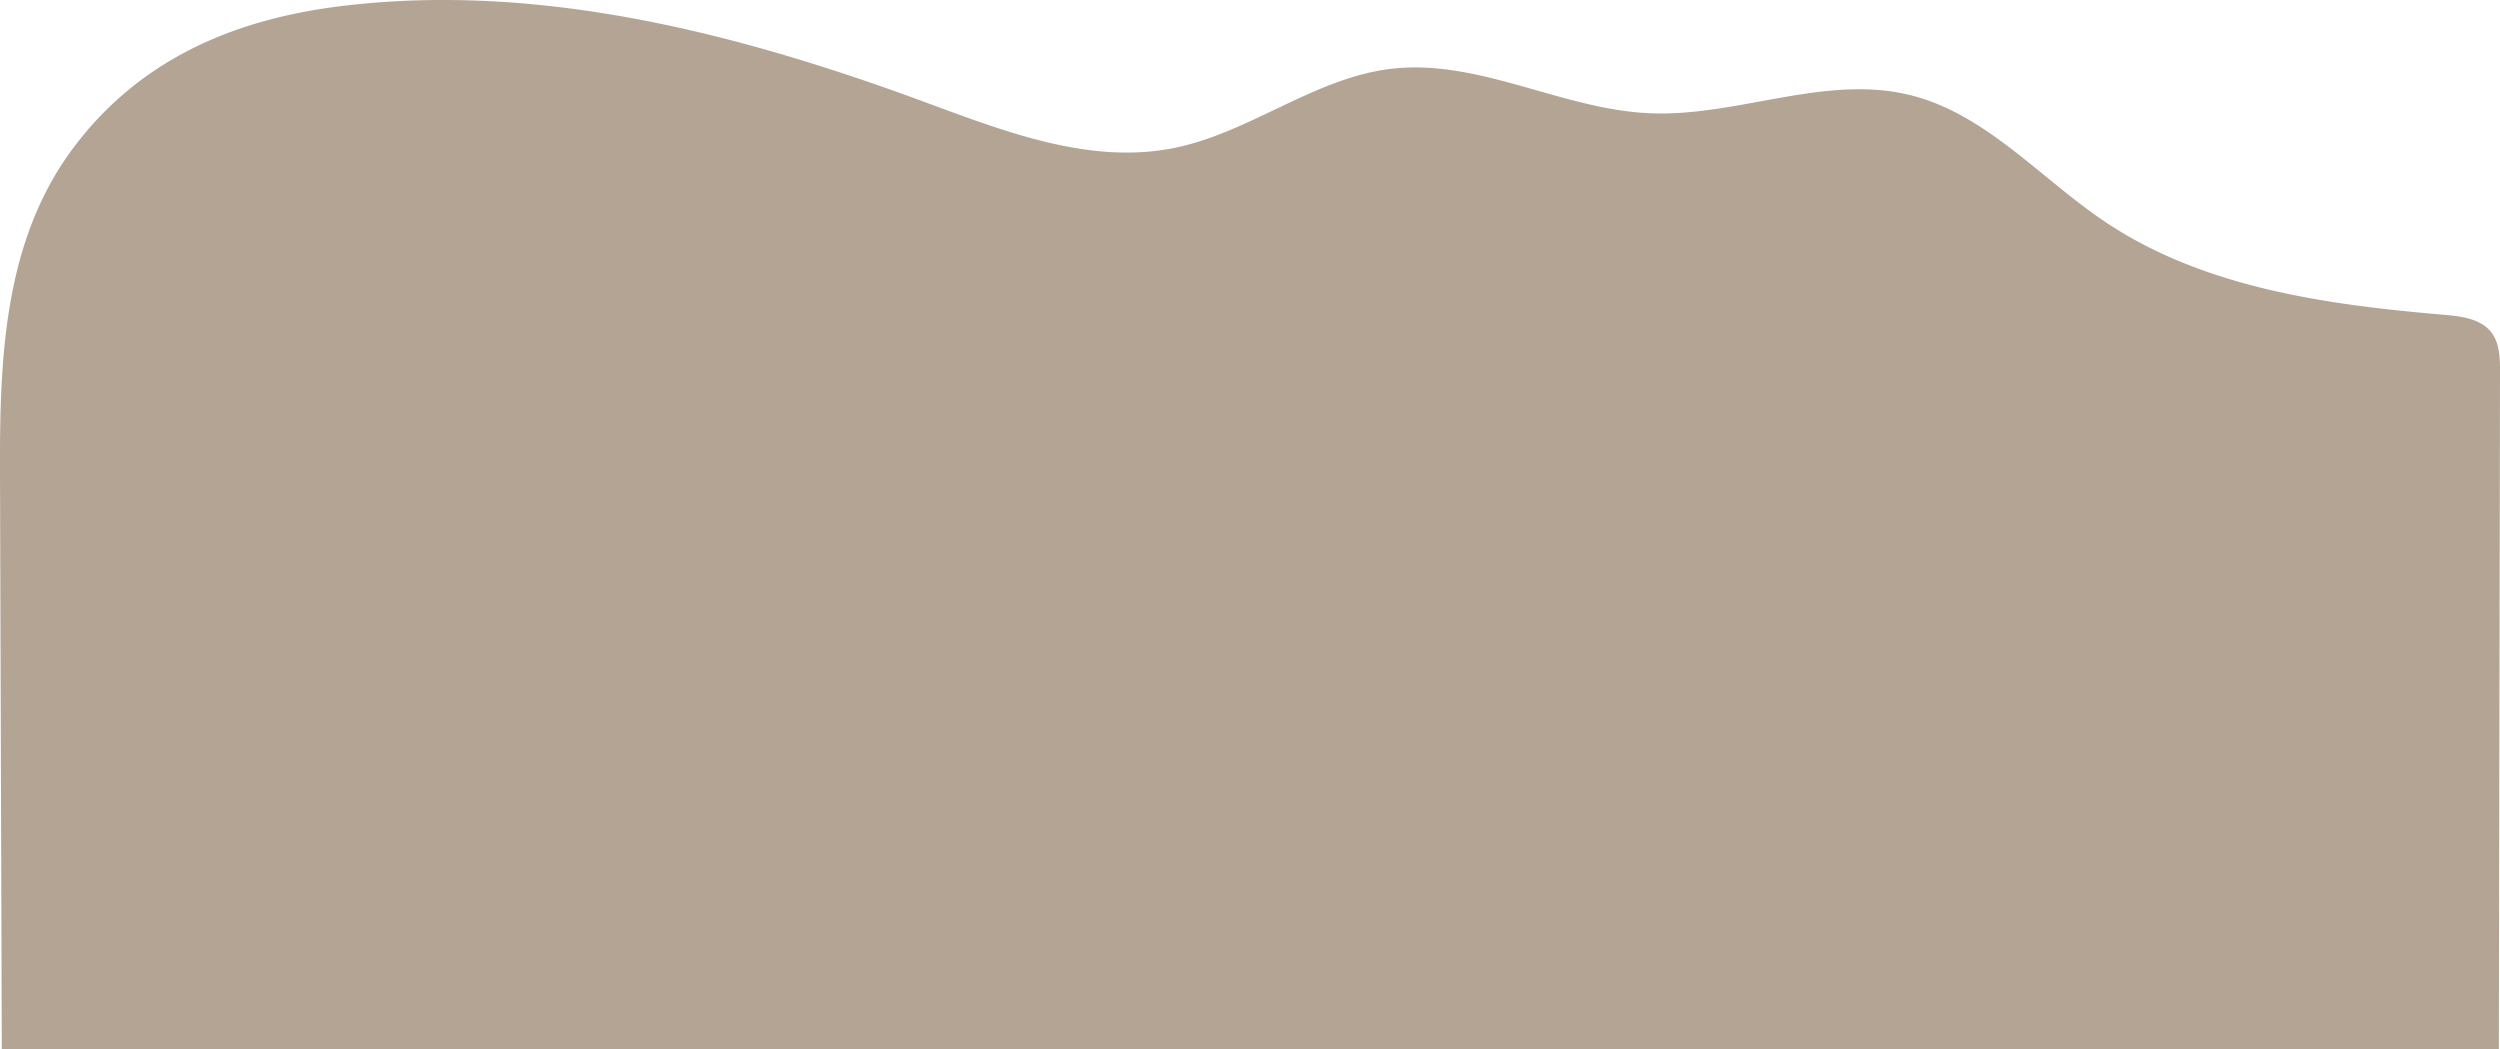
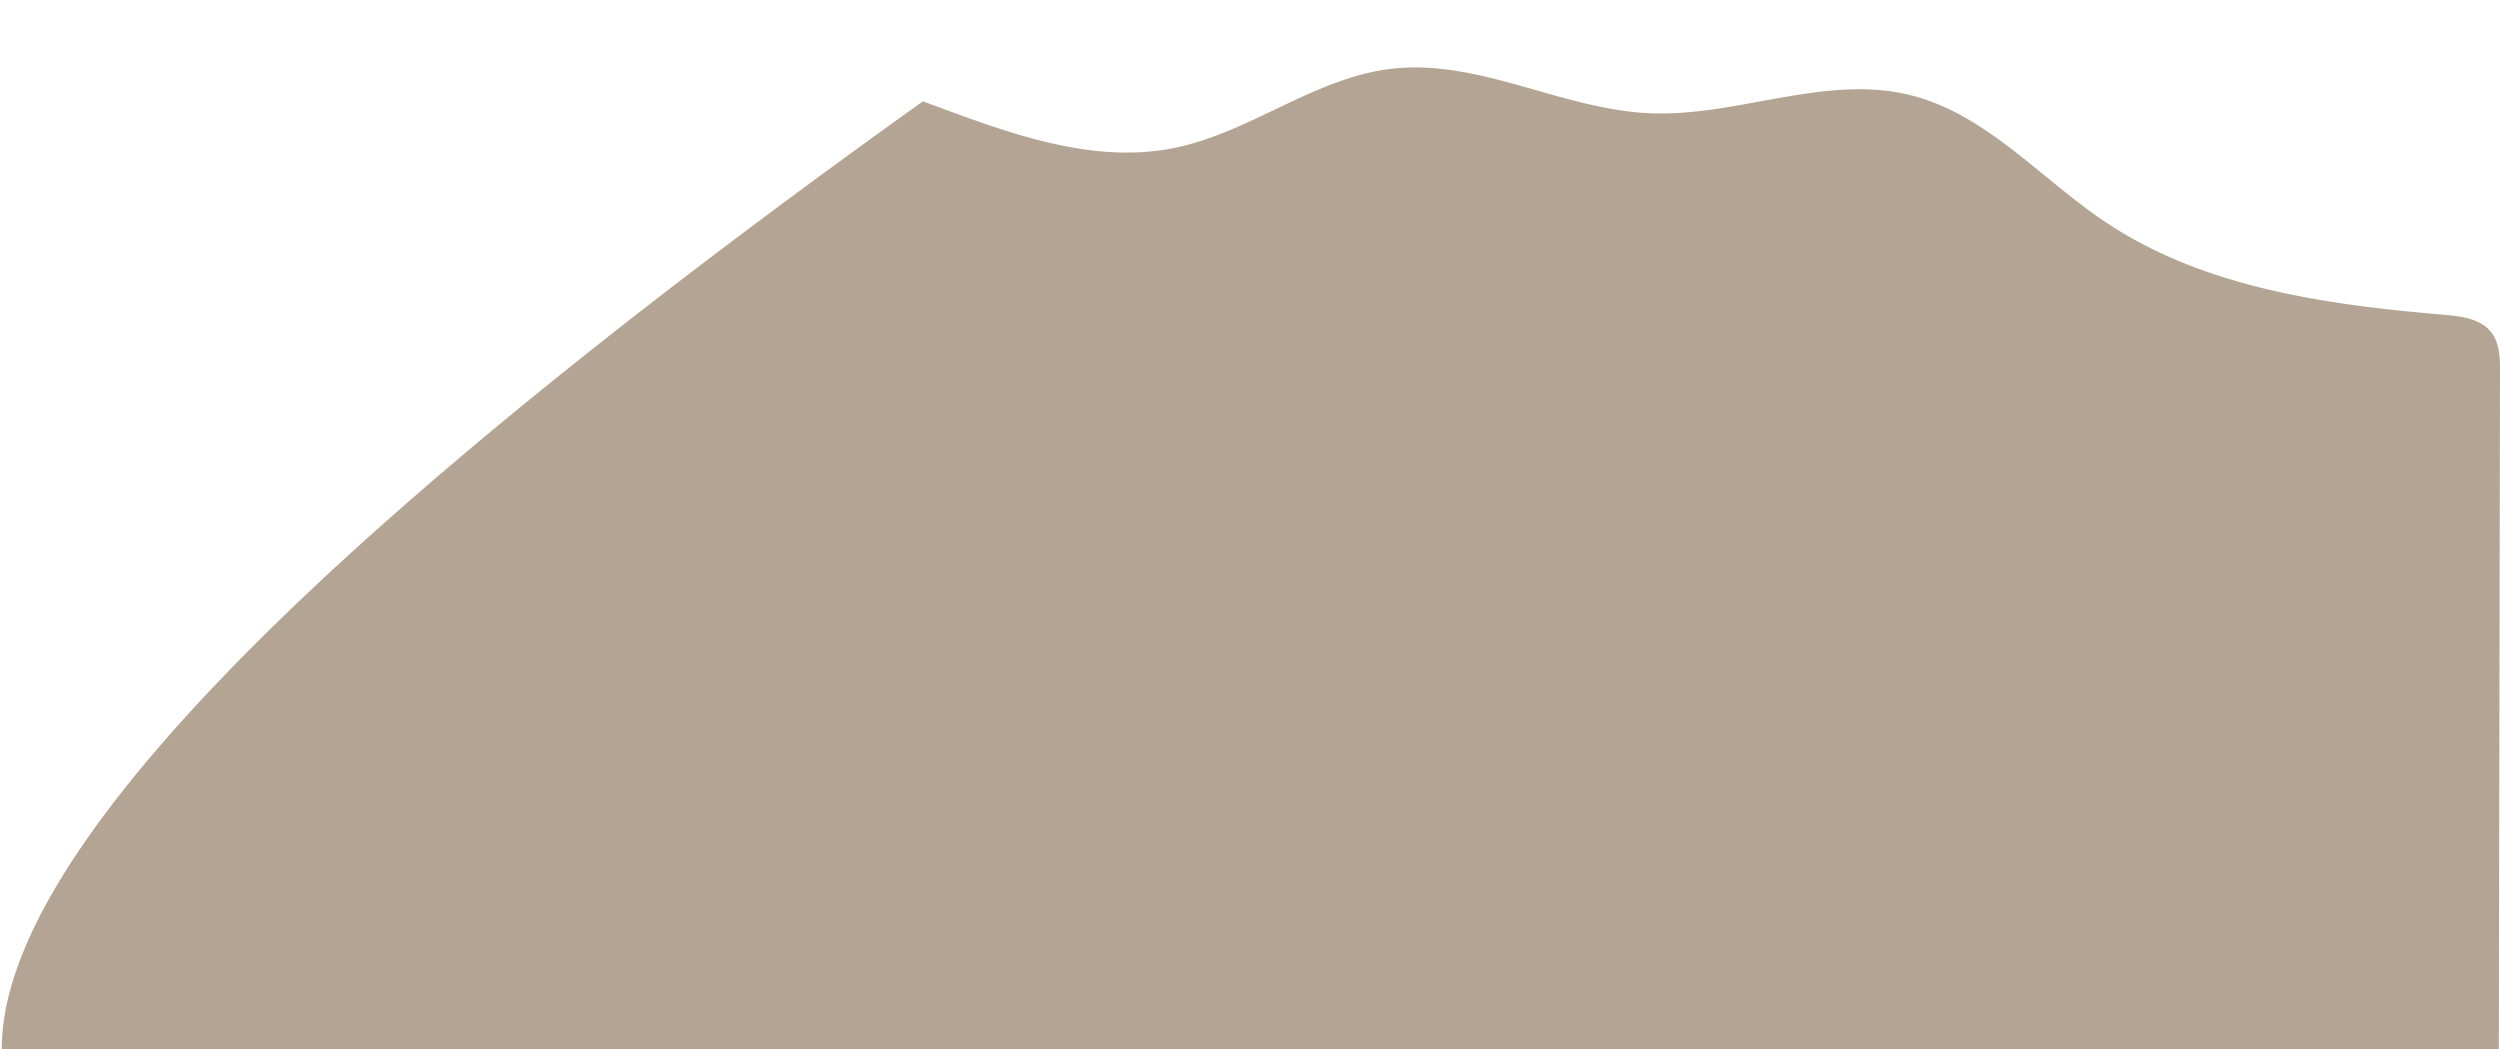
<svg xmlns="http://www.w3.org/2000/svg" viewBox="0 0 4784.09 2007.92">
  <defs>
    <style>.cls-1{isolation:isolate;}.cls-2{fill:#b3a493;mix-blend-mode:multiply;}</style>
  </defs>
  <title>Ресурс 27</title>
  <g class="cls-1">
    <g id="Слой_2" data-name="Слой 2">
      <g id="Graphic_Elements" data-name="Graphic Elements">
-         <path class="cls-2" d="M4771.11,641.3a62.14,62.14,0,0,0-3.91-5.62c-20.21-25.81-56.8-30.41-89.46-33.2-226-19.33-460.55-51.57-649-177.78-124.62-83.47-228.87-207.48-374.58-243-162.57-39.66-330.56,42.4-497.73,35-167.66-7.41-326.81-104.48-493.51-85.11-147.14,17.1-270.69,122.16-415.87,151.54-162,32.8-325.82-32-481-89.17C1408.84,62.38,1027.51-35.15,649.74,12.09,443.83,37.84,264.48,115.89,138.88,285,6.46,463.29-.62,689.32,0,903.13Q1.74,1455.48,3.42,2007.8l4778.43.12,2.24-1296.48C4784.13,687.35,4783.58,661.43,4771.11,641.3Z" />
+         <path class="cls-2" d="M4771.11,641.3a62.14,62.14,0,0,0-3.91-5.62c-20.21-25.81-56.8-30.41-89.46-33.2-226-19.33-460.55-51.57-649-177.78-124.62-83.47-228.87-207.48-374.58-243-162.57-39.66-330.56,42.4-497.73,35-167.66-7.41-326.81-104.48-493.51-85.11-147.14,17.1-270.69,122.16-415.87,151.54-162,32.8-325.82-32-481-89.17Q1.74,1455.48,3.42,2007.8l4778.43.12,2.24-1296.48C4784.13,687.35,4783.58,661.43,4771.11,641.3Z" />
      </g>
    </g>
  </g>
</svg>